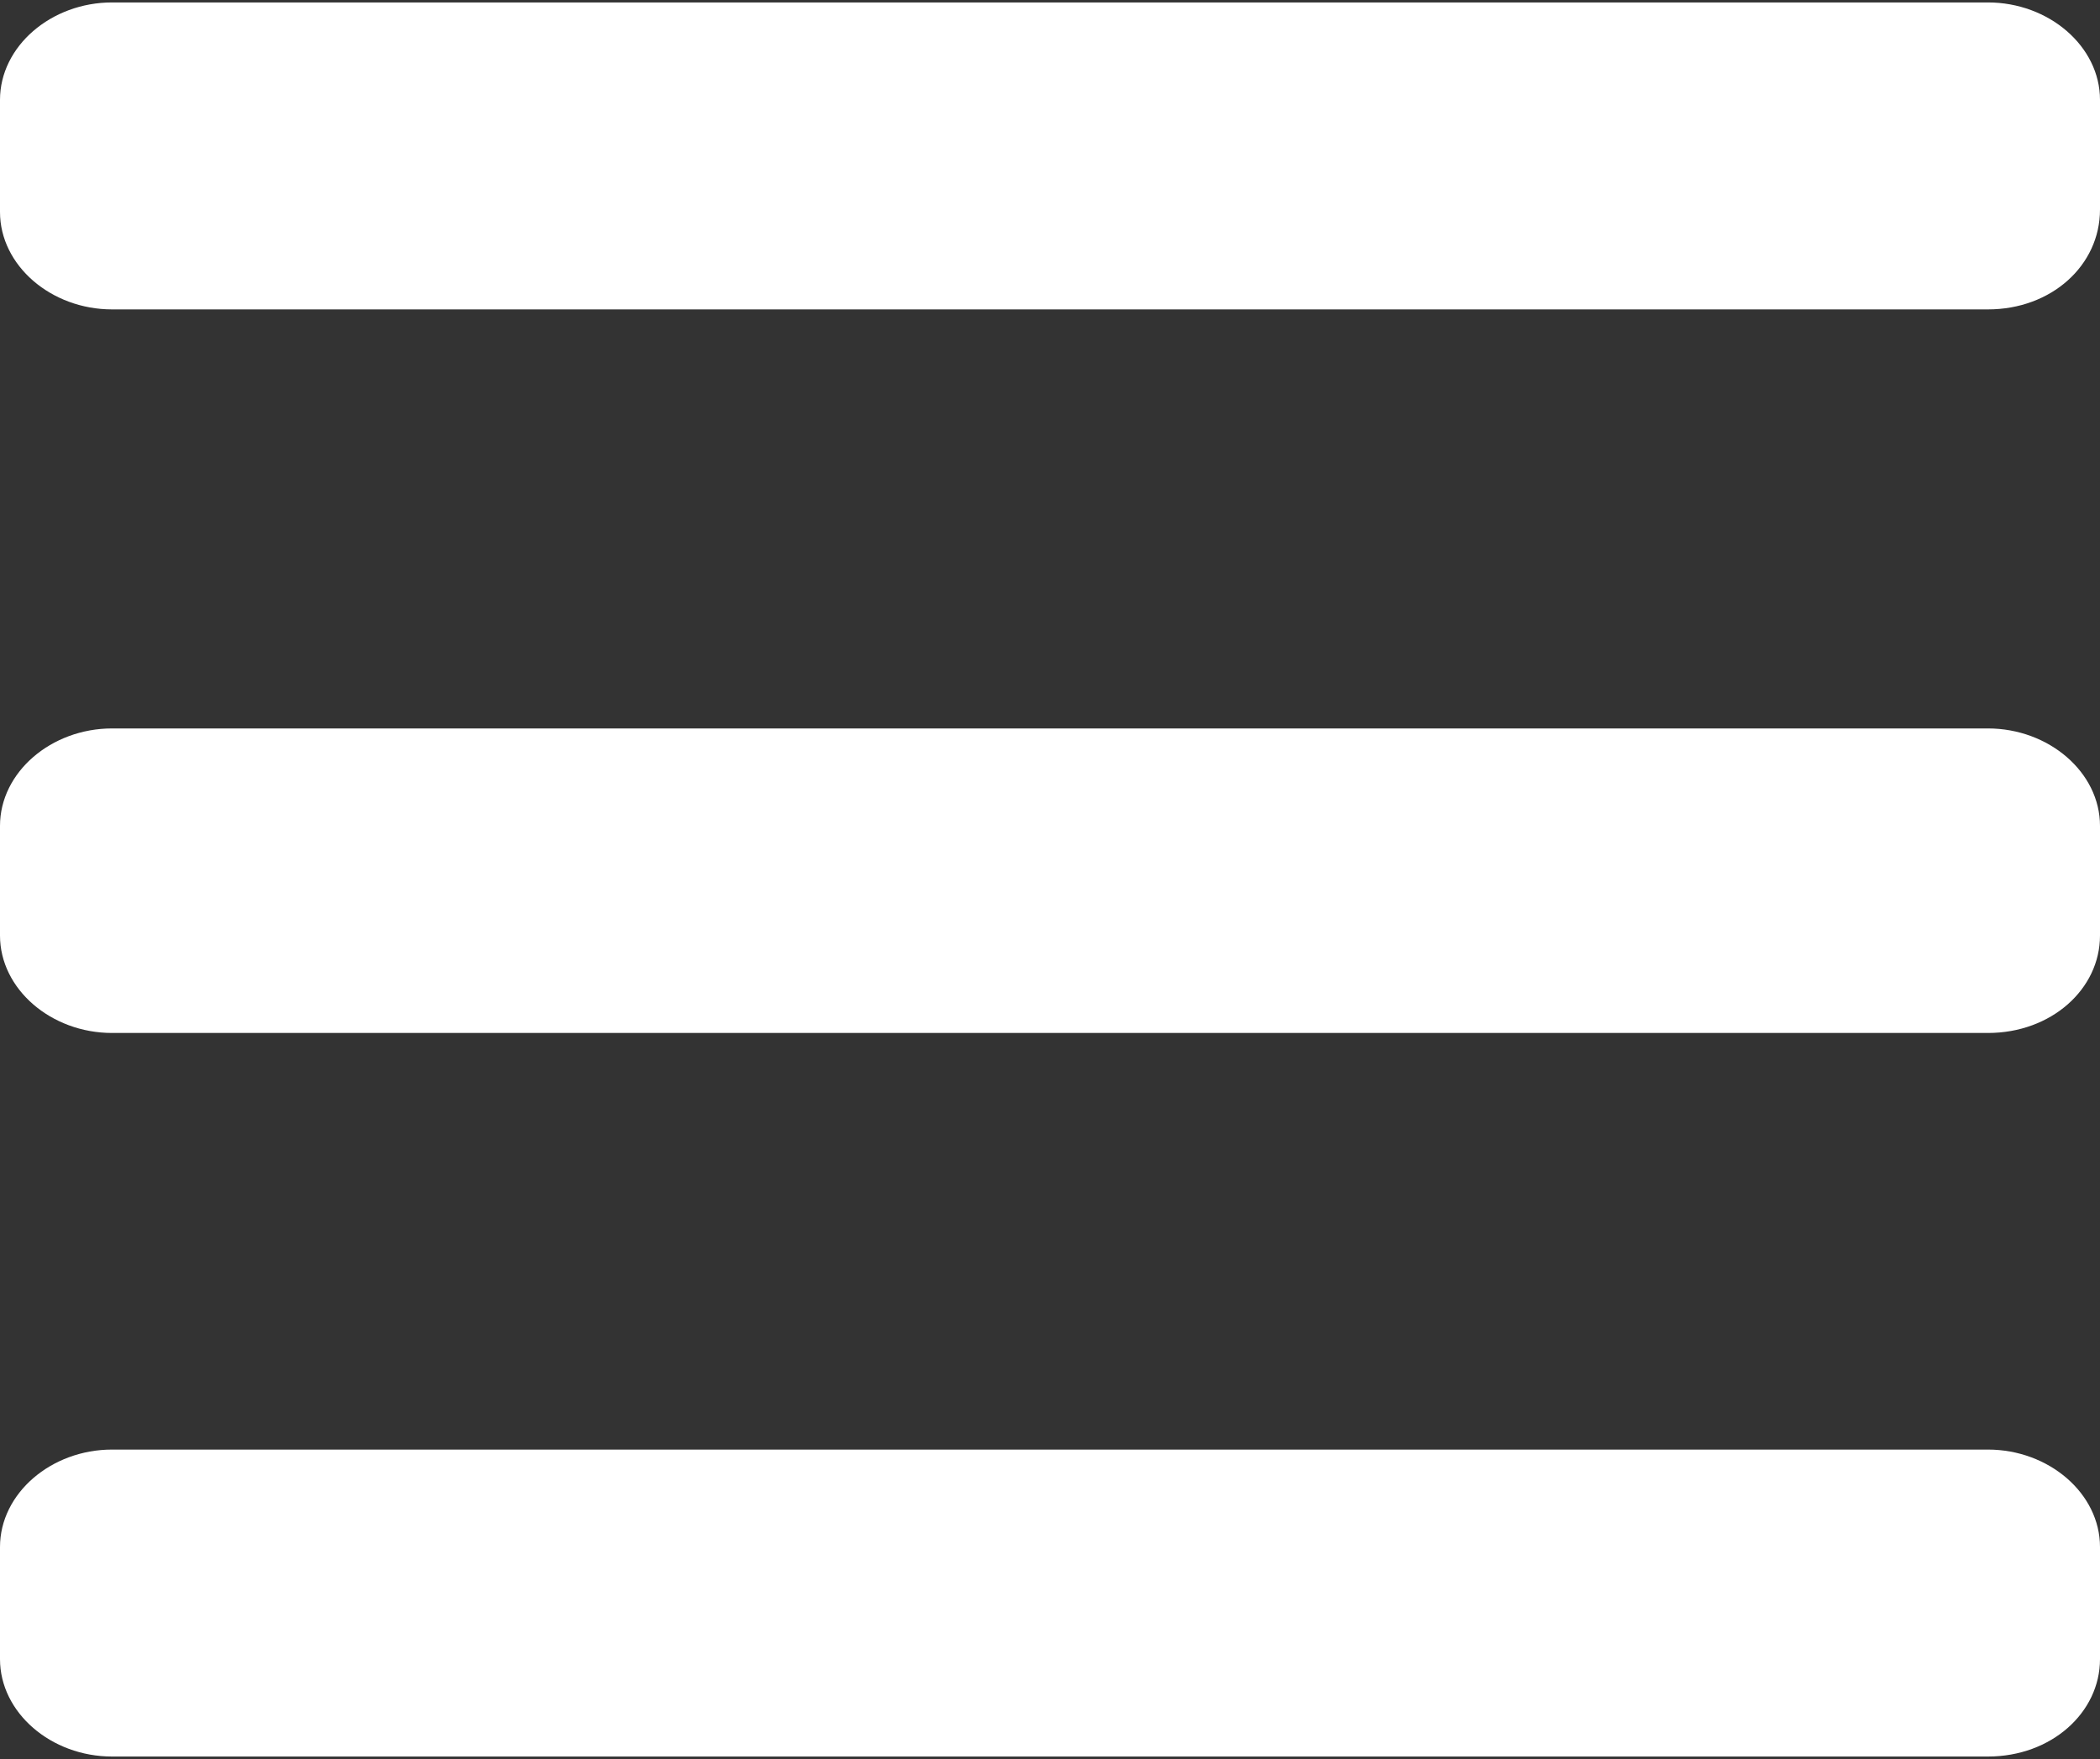
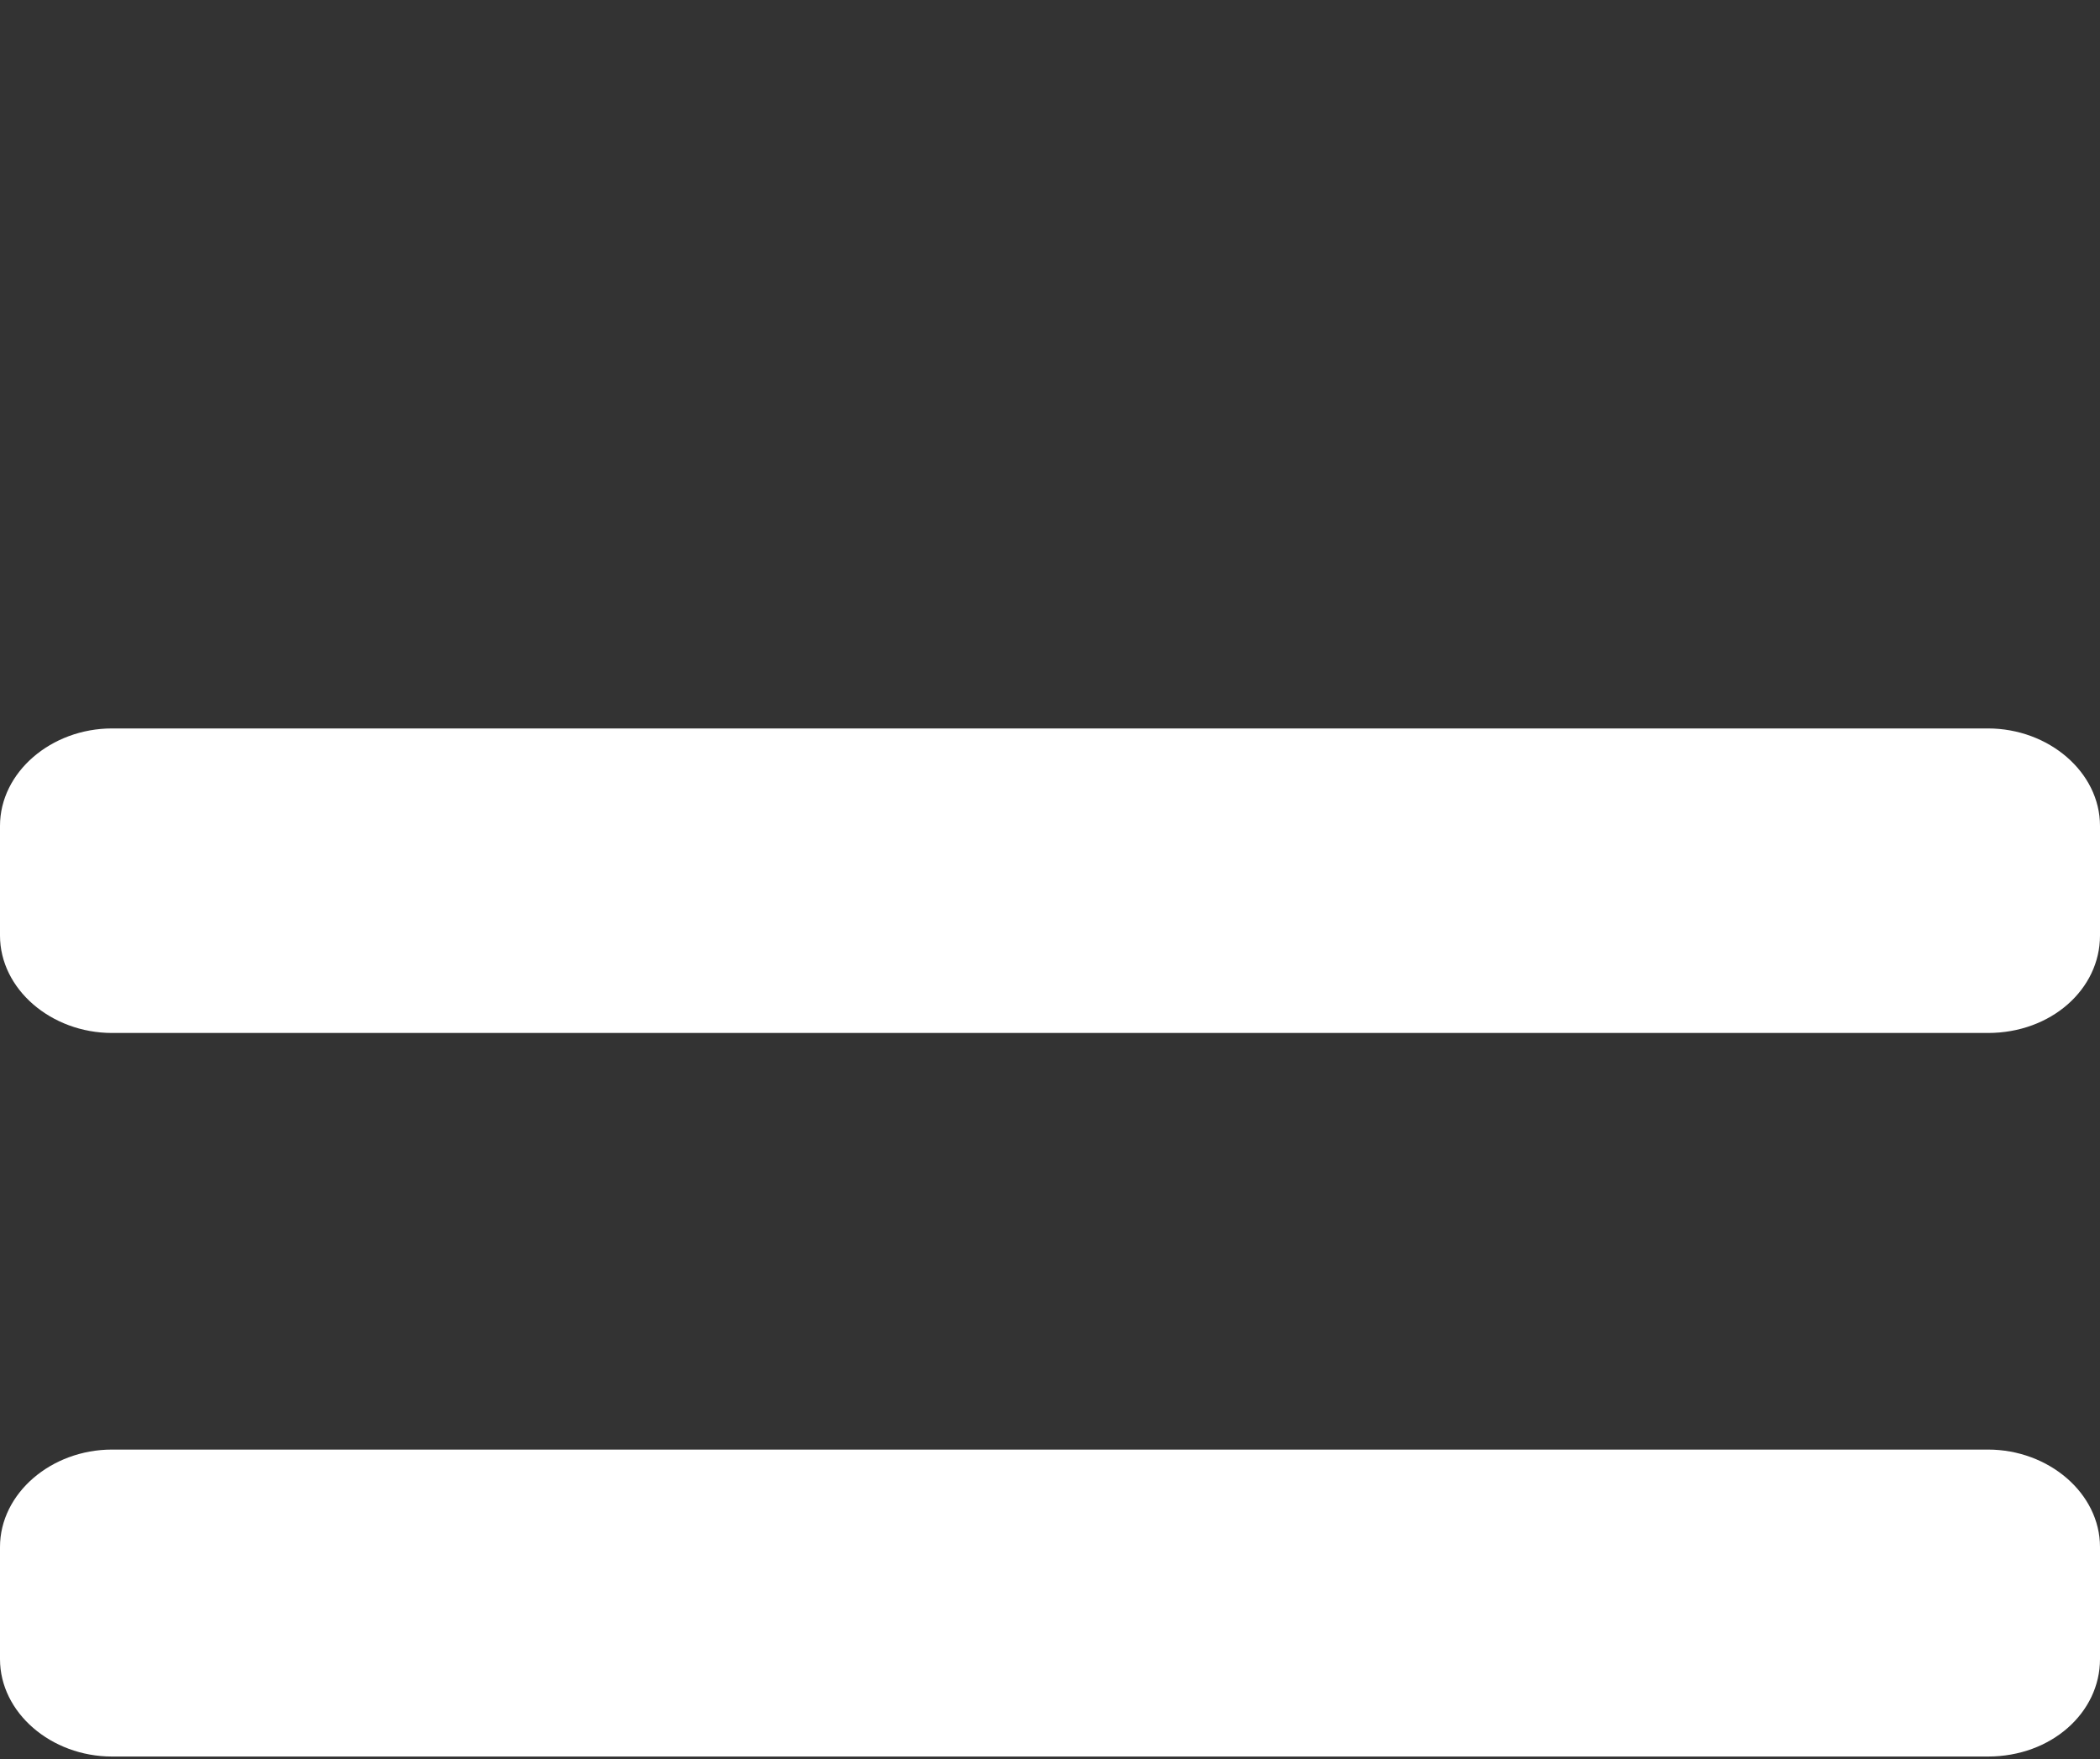
<svg xmlns="http://www.w3.org/2000/svg" version="1.1" id="Layer_1" x="0px" y="0px" viewBox="0 0 86.2 72.2" style="enable-background:new 0 0 86.2 72.2;" xml:space="preserve">
  <rect x="0" y="0" width="86.2" height="72.2" fill="#333333" stroke="none" />
  <style type="text/css">
	.st0{fill:#FFFFFF;}
</style>
  <path class="st0" d="M81.6,42.4h-77c-2.5,0-4.6-1.8-4.6-4v-4.5c0-2.2,2.1-4,4.6-4h77c2.5,0,4.6,1.8,4.6,4v4.5  C86.2,40.6,84.2,42.4,81.6,42.4z" />
-   <path class="st0" d="M81.6,12.7h-77c-2.5,0-4.6-1.8-4.6-4V4.1c0-2.2,2.1-4,4.6-4h77c2.5,0,4.6,1.8,4.6,4v4.5  C86.2,10.9,84.2,12.7,81.6,12.7z" />
  <path class="st0" d="M81.6,72.1h-77c-2.5,0-4.6-1.8-4.6-4v-4.6c0-2.2,2.1-4,4.6-4h77c2.5,0,4.6,1.8,4.6,4v4.6  C86.2,70.3,84.2,72.1,81.6,72.1z" />
</svg>